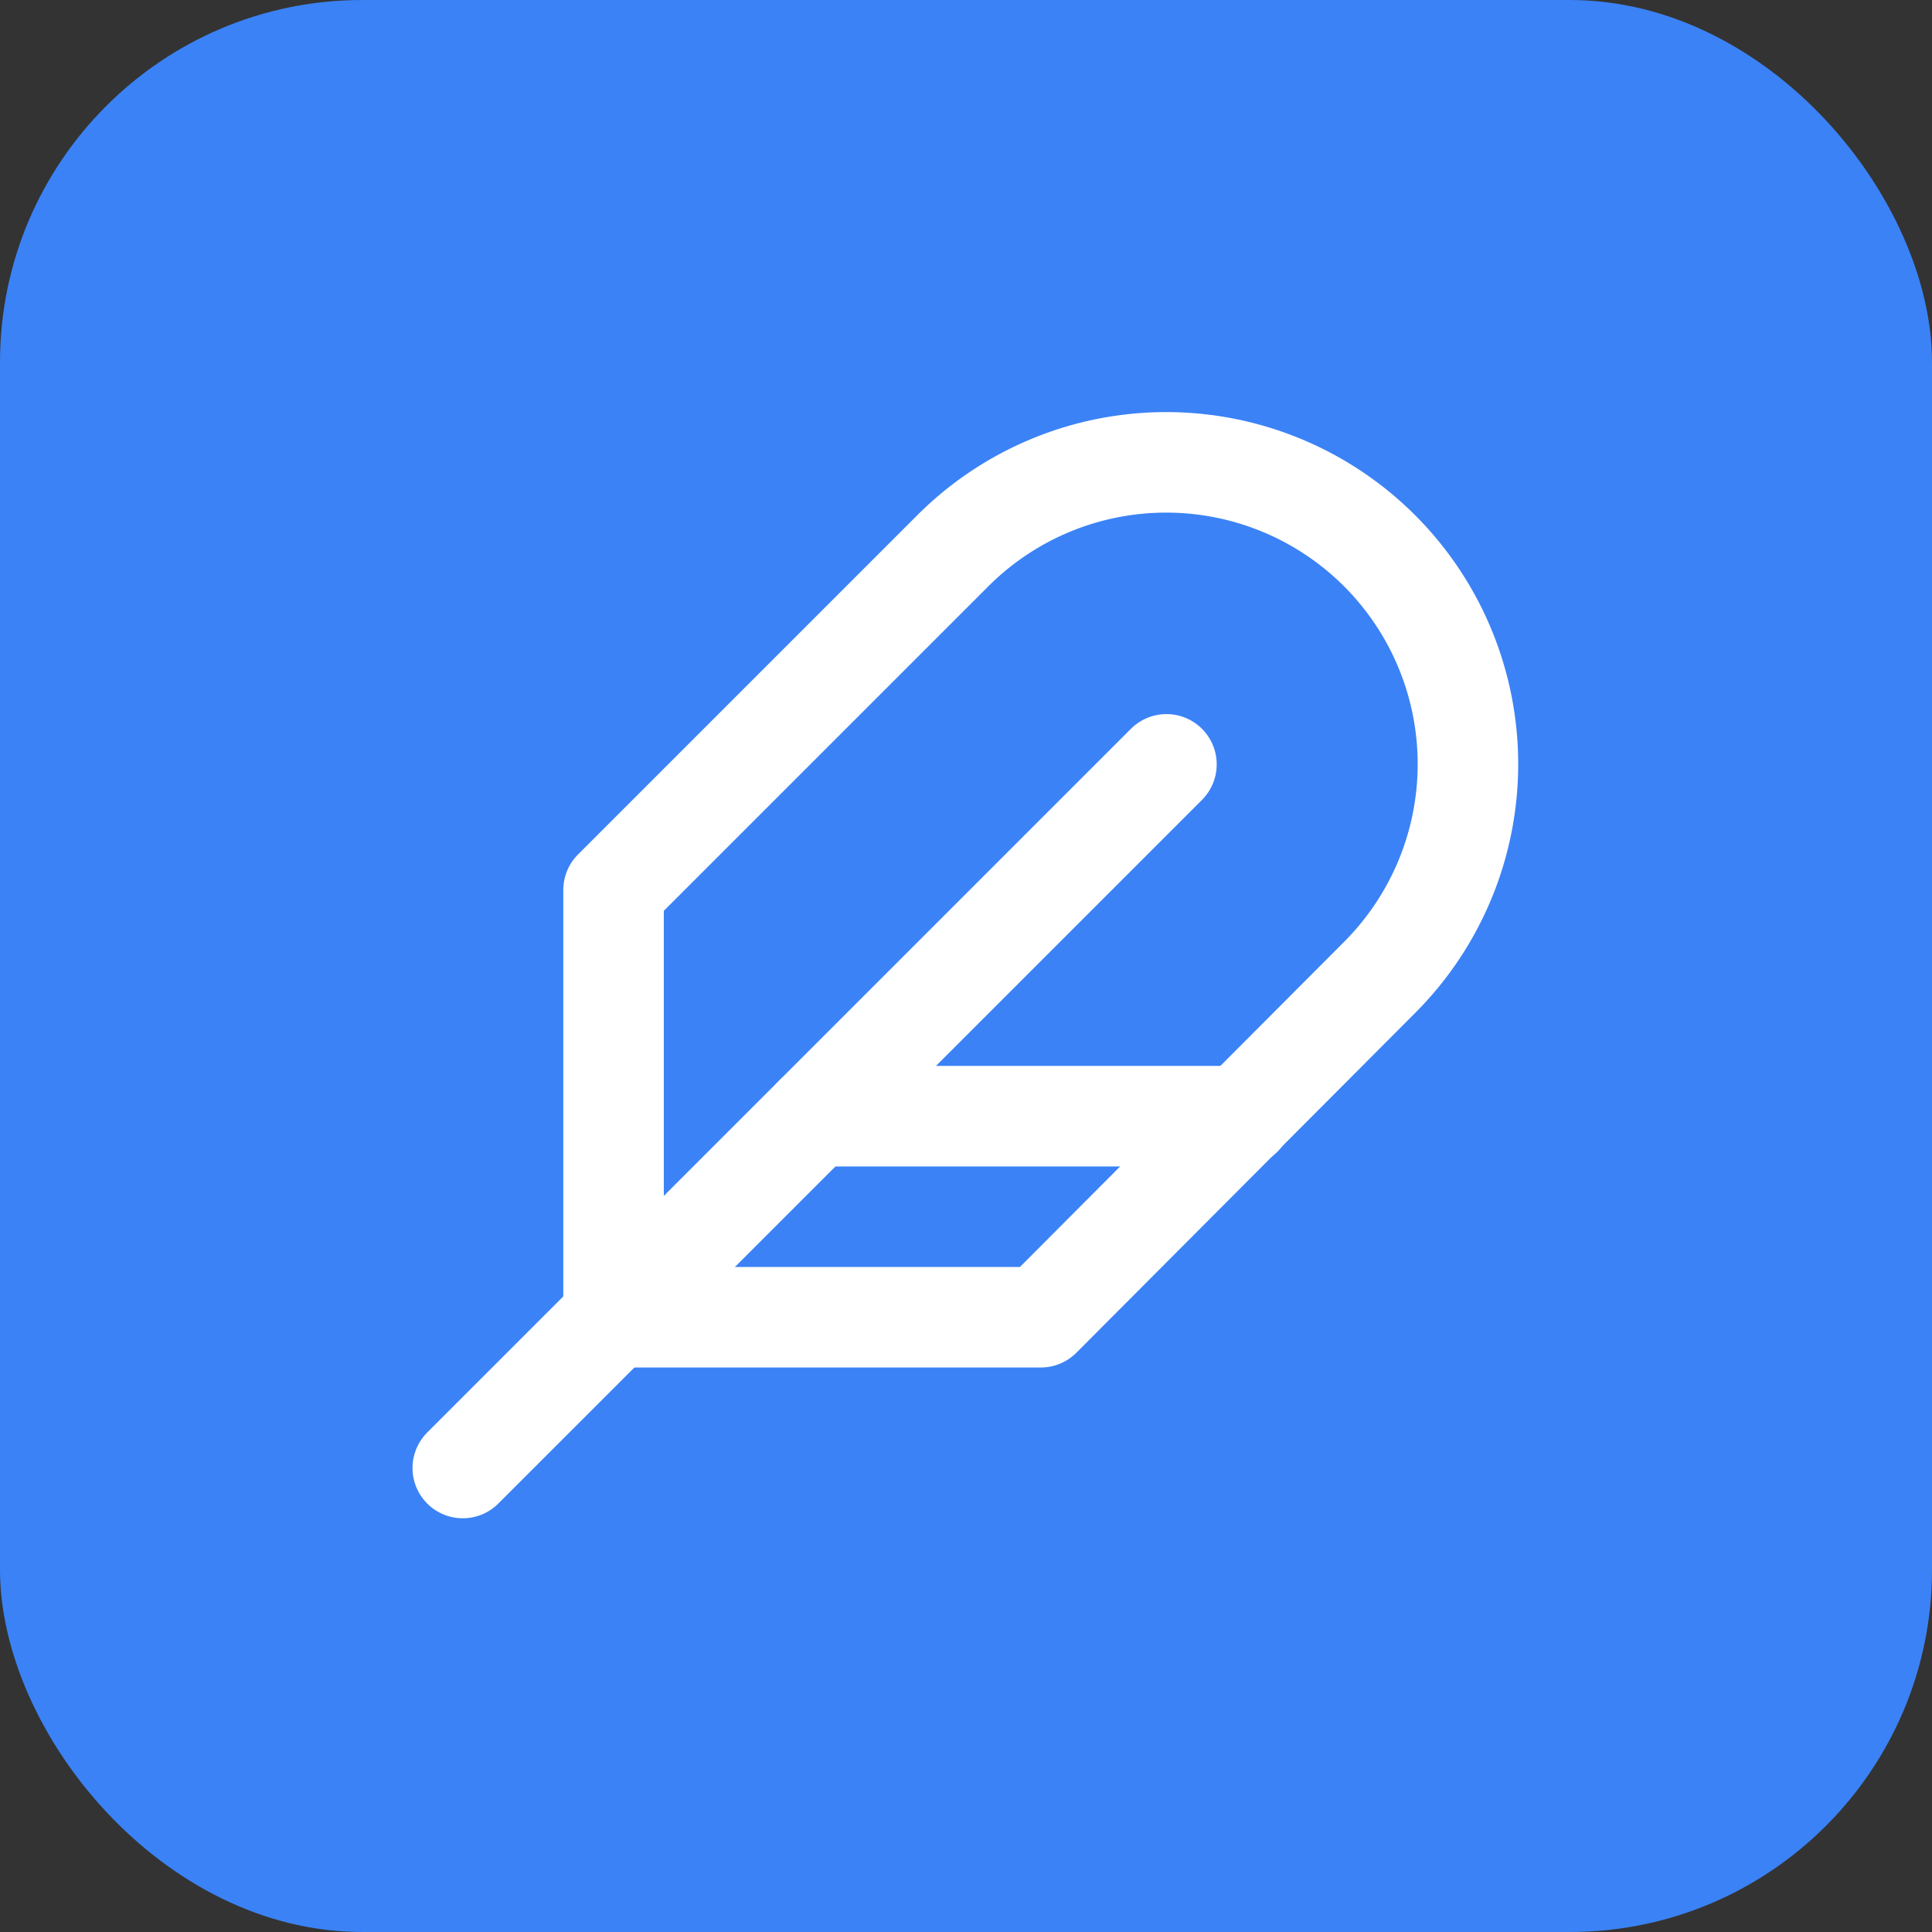
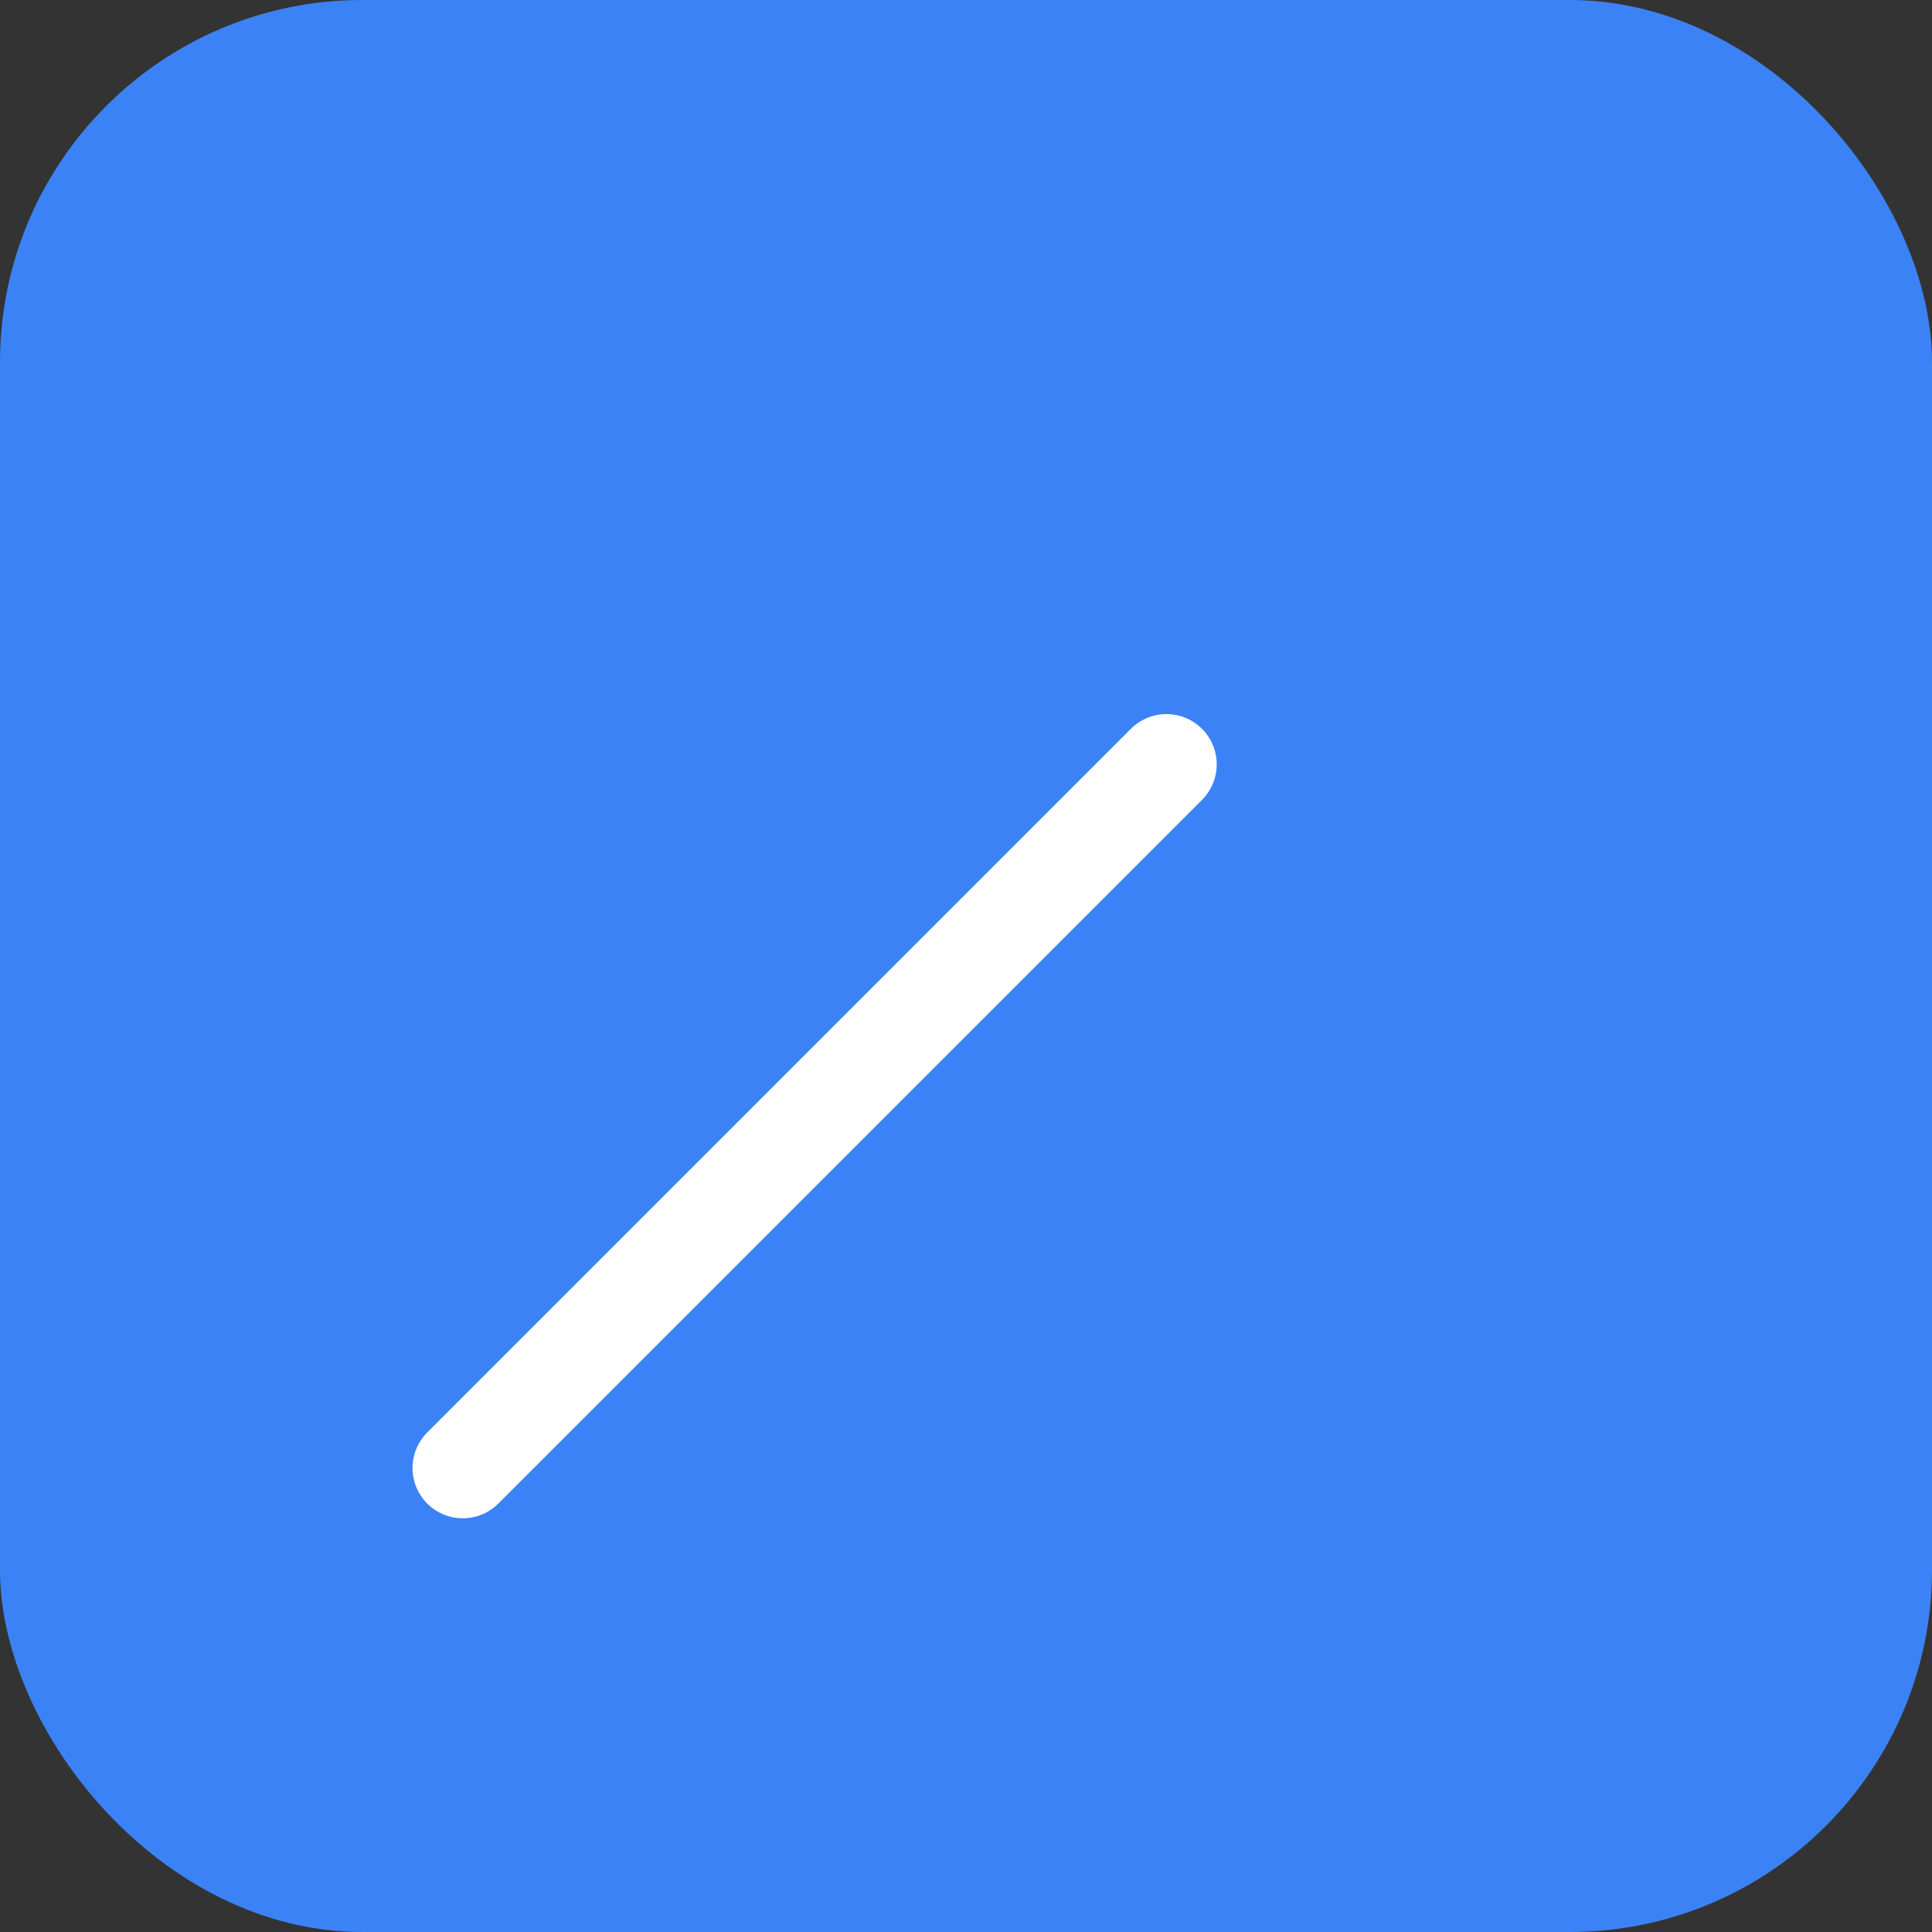
<svg xmlns="http://www.w3.org/2000/svg" viewBox="0 0 128 128">
  <rect x="0" y="0" width="128" height="128" fill="#333333" stroke="none" />
  <rect width="128" height="128" rx="24" fill="#3b82f6" />
  <g transform="translate(24, 24) scale(3.33)" stroke="white" stroke-width="2" stroke-linecap="round" stroke-linejoin="round" fill="none">
-     <path d="M20.24 12.24a6 6 0 0 0-8.49-8.49L5 10.5V19h8.5z" />
    <line x1="16" y1="8" x2="2" y2="22" />
-     <line x1="17.5" y1="15" x2="9" y2="15" />
  </g>
</svg>